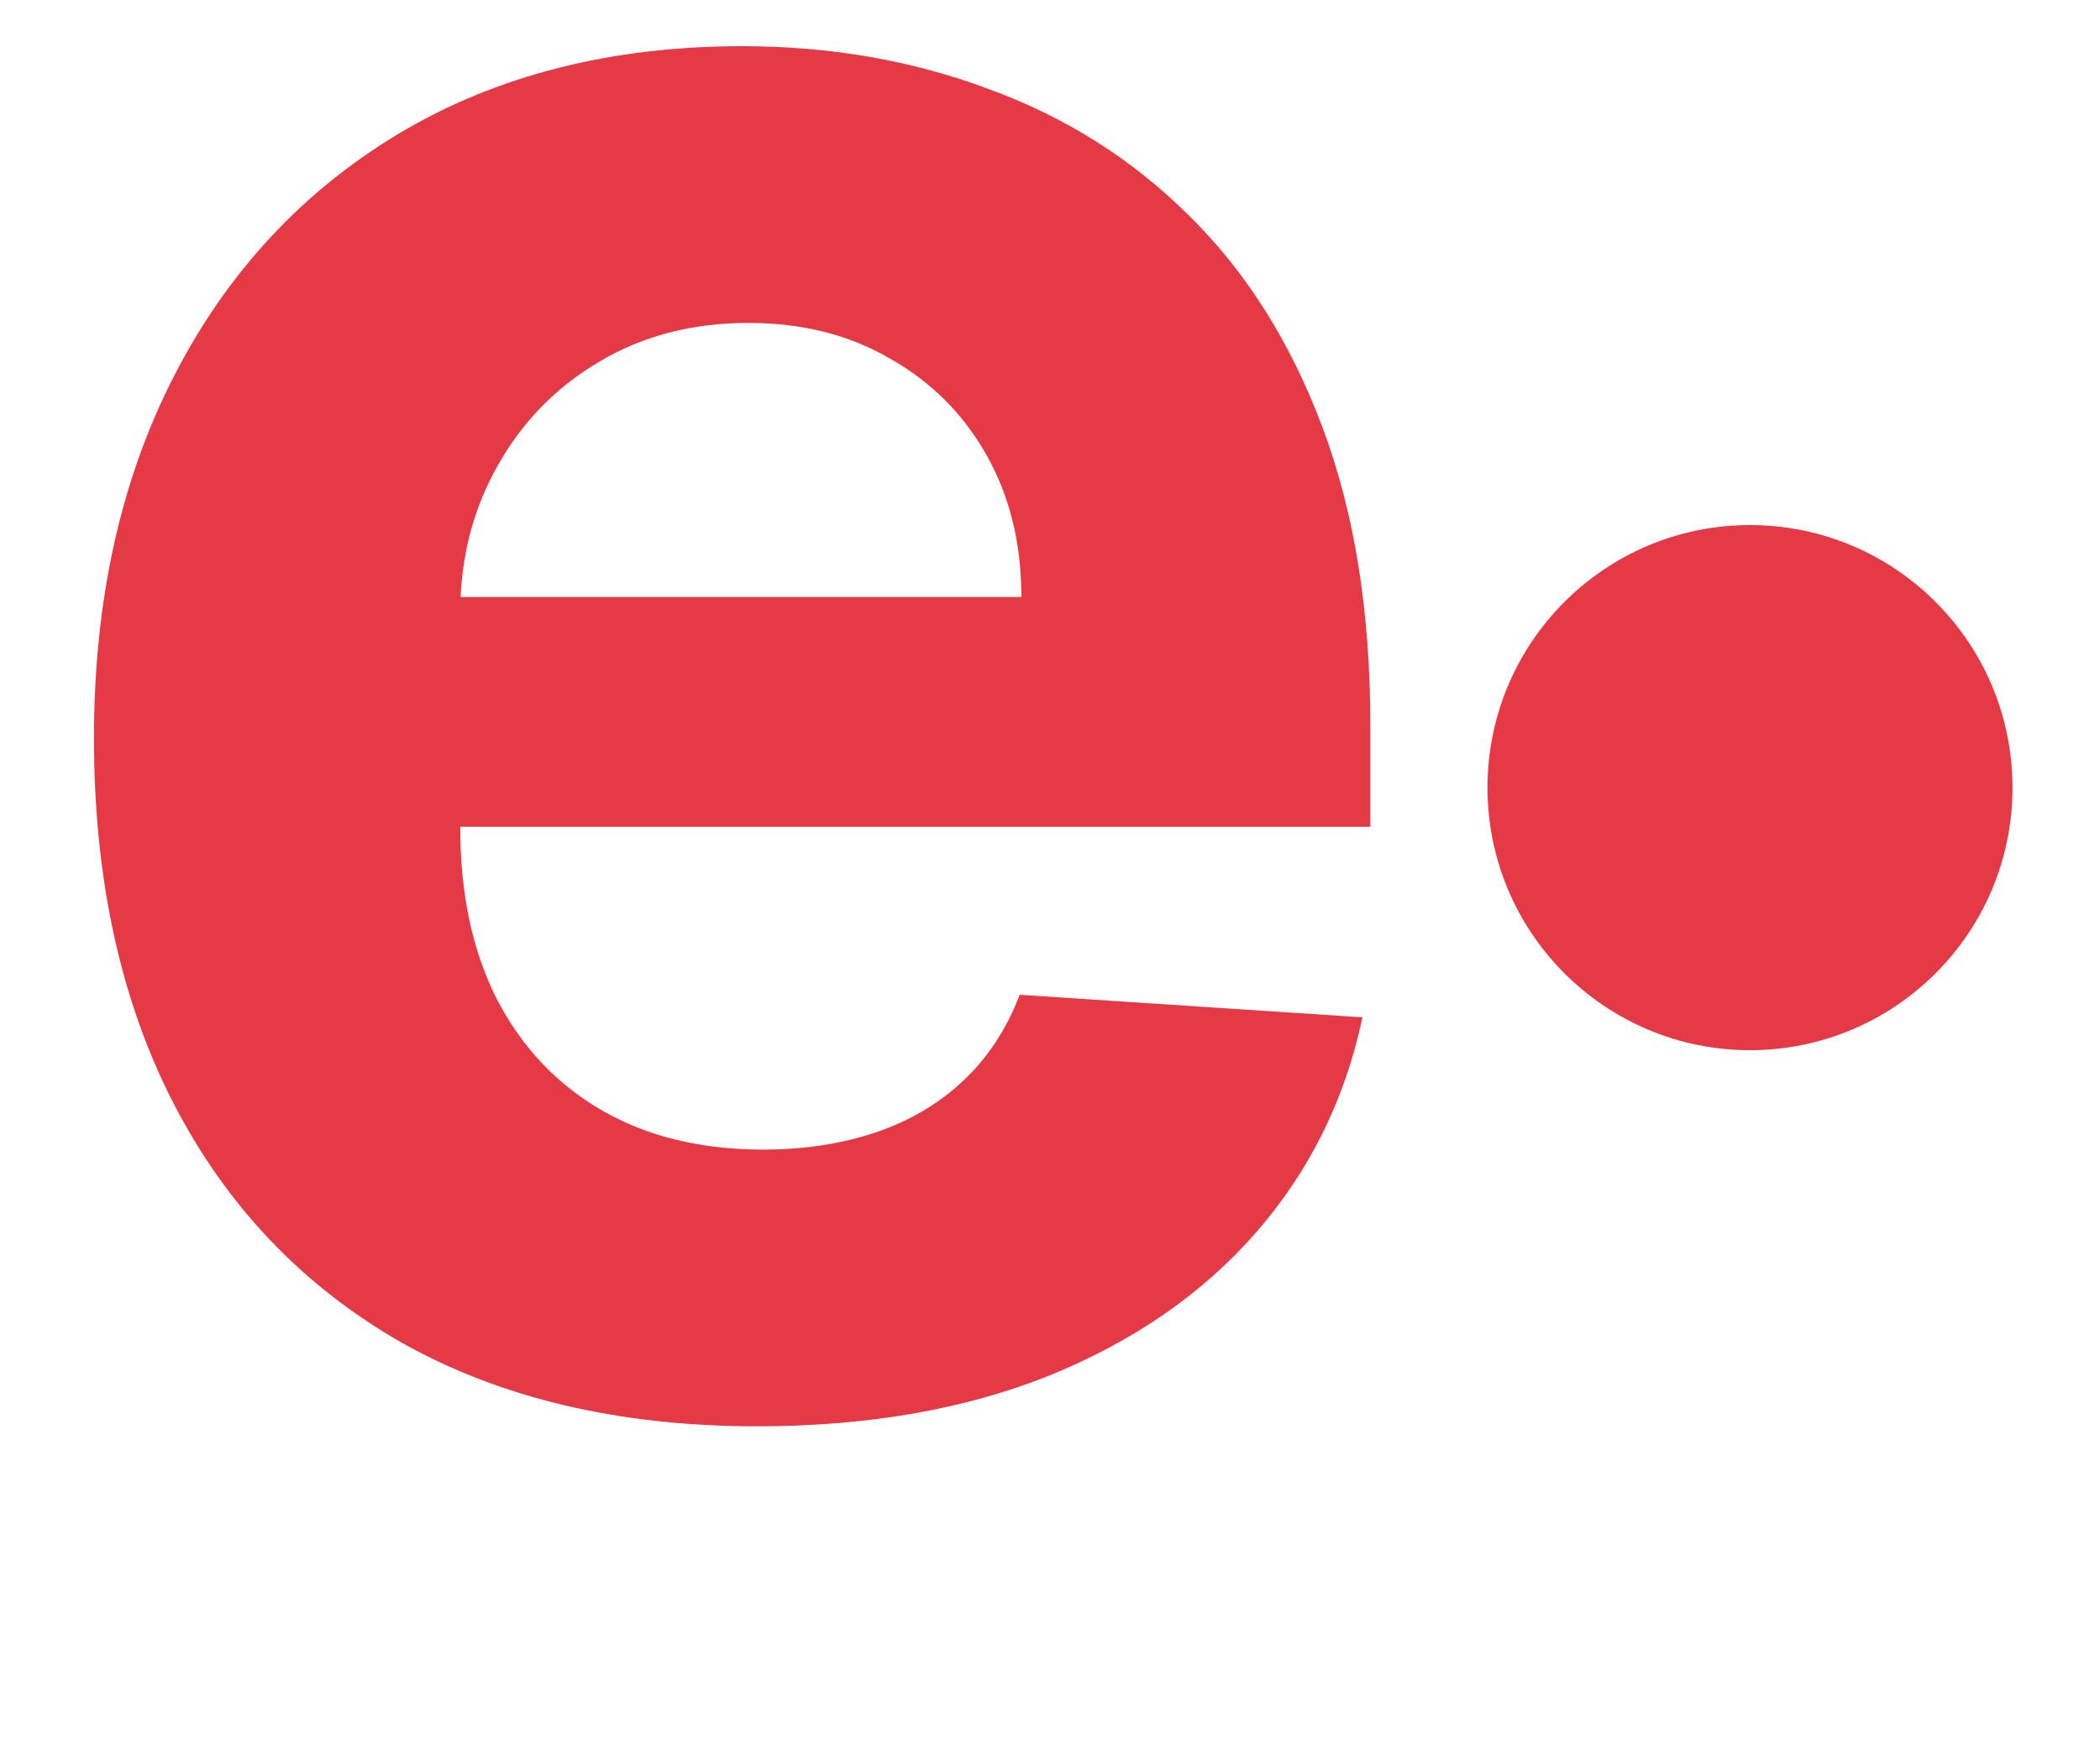
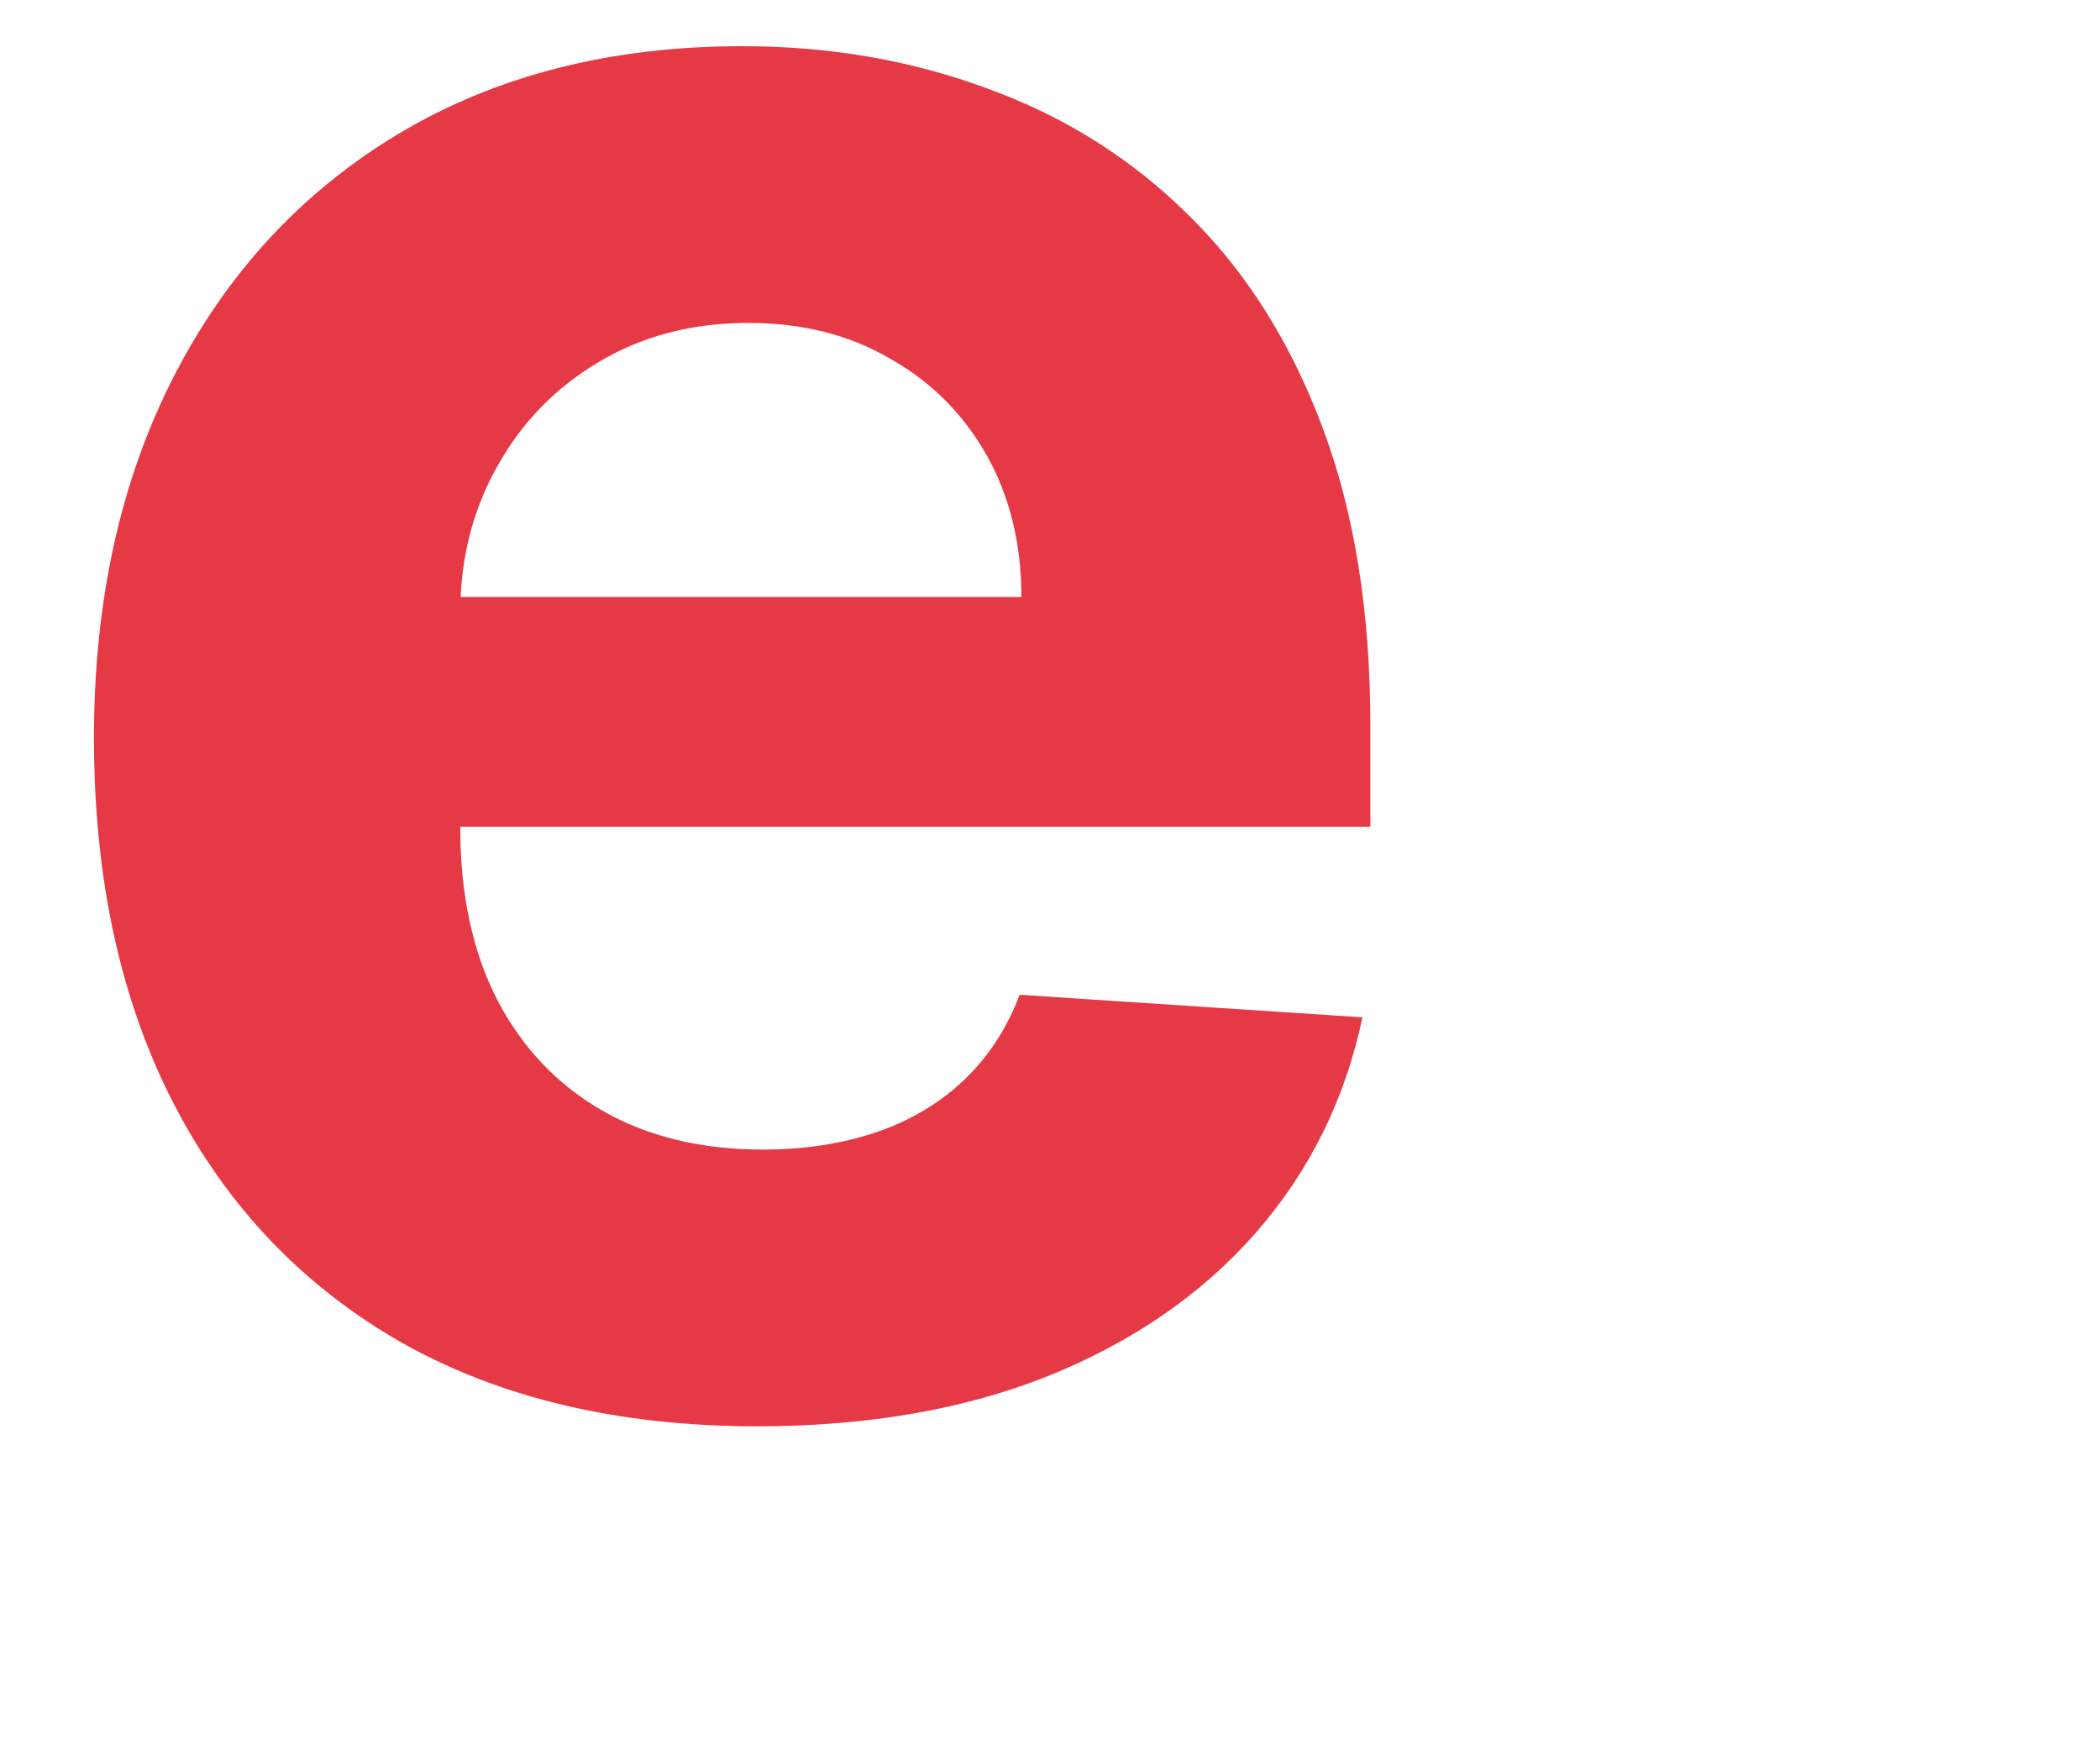
<svg xmlns="http://www.w3.org/2000/svg" width="24" height="20" viewBox="0 0 24 20" fill="none">
  <path d="M8.651 16.298C7.08 16.298 5.727 15.98 4.594 15.344C3.467 14.701 2.598 13.793 1.989 12.619C1.379 11.439 1.074 10.044 1.074 8.433C1.074 6.862 1.379 5.483 1.989 4.297C2.598 3.11 3.457 2.186 4.564 1.523C5.678 0.86 6.983 0.528 8.482 0.528C9.489 0.528 10.427 0.691 11.296 1.016C12.171 1.334 12.933 1.814 13.582 2.457C14.239 3.1 14.749 3.909 15.114 4.883C15.478 5.851 15.661 6.985 15.661 8.284V9.447H2.764V6.822H11.673C11.673 6.213 11.541 5.672 11.276 5.202C11.01 4.731 10.643 4.363 10.172 4.098C9.708 3.826 9.168 3.69 8.551 3.69C7.908 3.69 7.338 3.84 6.841 4.138C6.35 4.429 5.966 4.824 5.688 5.321C5.409 5.812 5.267 6.358 5.26 6.962V9.457C5.26 10.213 5.399 10.866 5.678 11.416C5.963 11.966 6.364 12.391 6.881 12.689C7.398 12.987 8.011 13.136 8.72 13.136C9.191 13.136 9.622 13.07 10.013 12.938C10.404 12.805 10.739 12.606 11.017 12.341C11.296 12.076 11.508 11.751 11.653 11.367L15.571 11.625C15.372 12.566 14.964 13.388 14.348 14.091C13.738 14.787 12.949 15.331 11.982 15.722C11.02 16.106 9.91 16.298 8.651 16.298Z" fill="#E63946" />
-   <path d="M20 12C21.657 12 23 10.657 23 9C23 7.343 21.657 6 20 6C18.343 6 17 7.343 17 9C17 10.657 18.343 12 20 12Z" fill="#E63946" />
</svg>